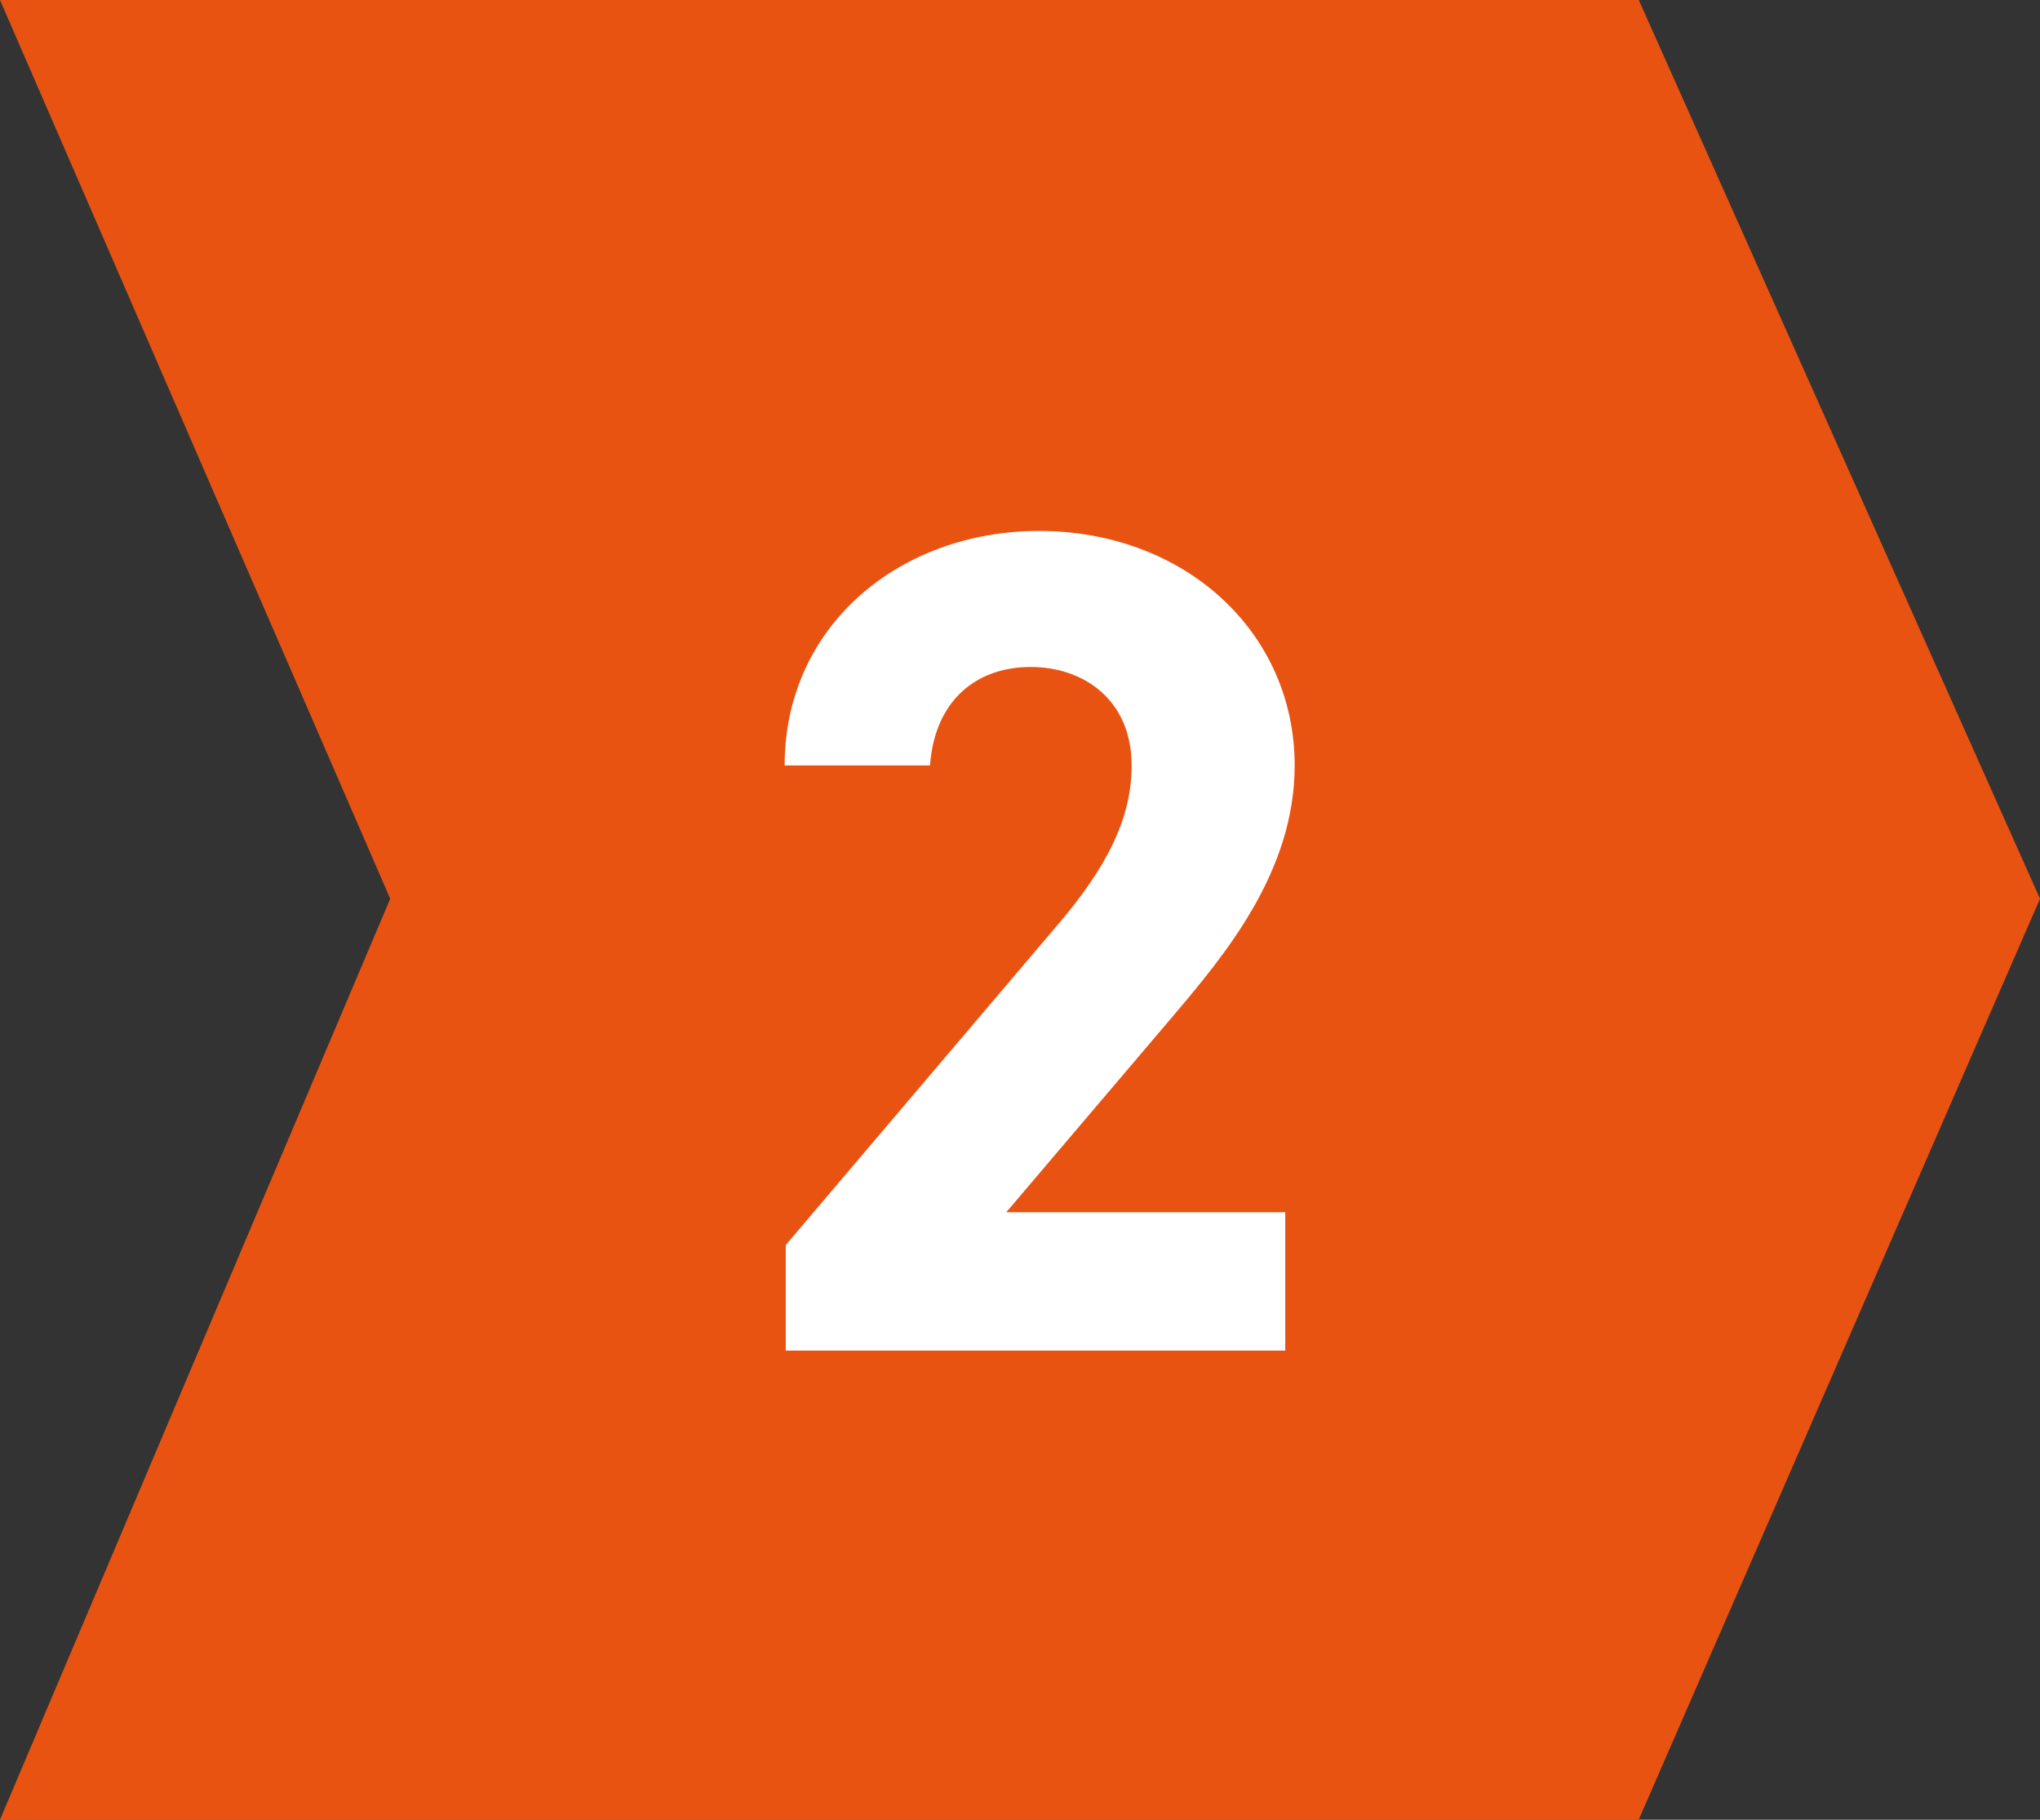
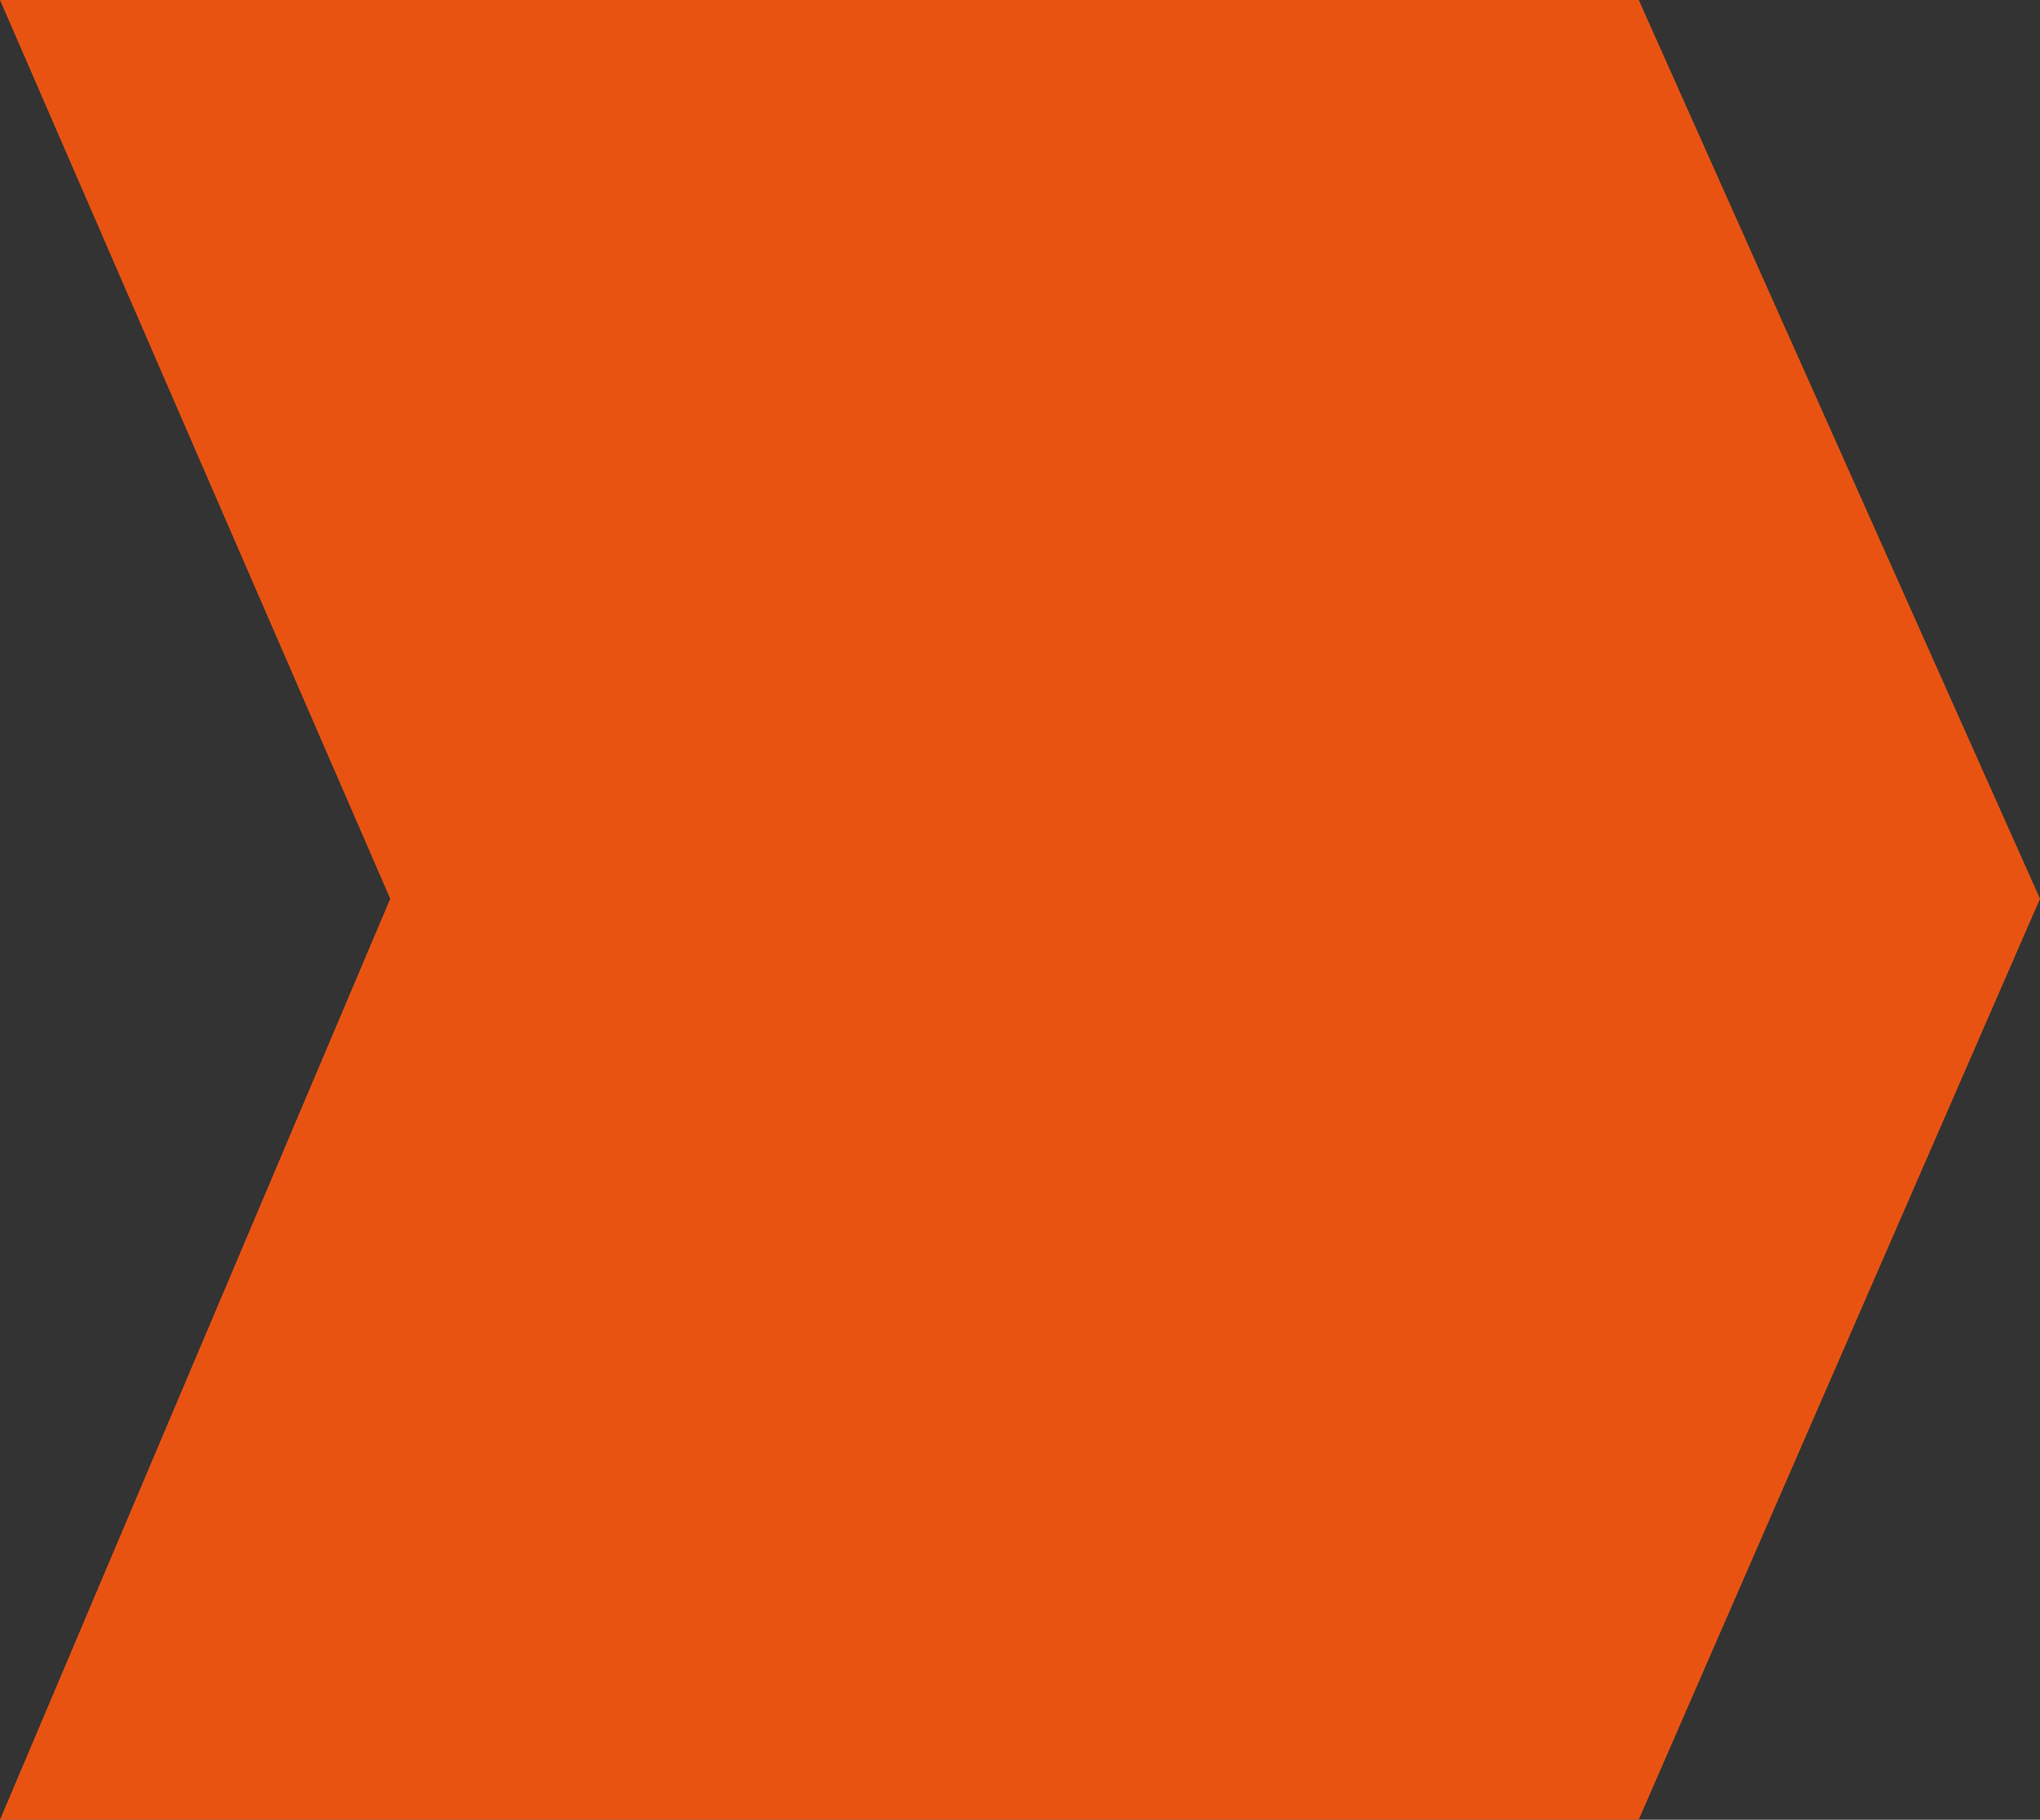
<svg xmlns="http://www.w3.org/2000/svg" id="_レイヤー_2" data-name="レイヤー 2" viewBox="0 0 69.589 62.064">
  <rect x="0" y="0" width="69.589" height="62.064" fill="#333333" stroke="none" />
  <defs>
    <style>
      .cls-1 {
        isolation: isolate;
      }

      .cls-2 {
        fill: #fff;
      }

      .cls-2, .cls-3 {
        stroke-width: 0px;
      }

      .cls-3 {
        fill: #e95312;
      }
    </style>
  </defs>
  <g id="_レイヤー_1-2" data-name="レイヤー 1">
    <g>
      <path id="_パス_104" data-name="パス 104" class="cls-3" d="M0,0l13.312,30.653L0,62.064h55.9l13.689-31.411L55.902,0H0Z" />
      <g id="_1" data-name=" 1" class="cls-1">
        <g class="cls-1">
-           <path class="cls-2" d="M43.841,46.064h-17.037v-3.6l9.239-10.878c1.72-2,2.56-3.68,2.56-5.479,0-2.239-1.64-3.359-3.439-3.359-1.88,0-3.28,1.16-3.439,3.359h-4.959c0-4.759,3.919-7.998,8.679-7.998,4.959,0,8.719,3.439,8.719,7.998,0,3.64-2.4,6.479-4.16,8.559l-5.679,6.68h9.518v4.719Z" />
-         </g>
+           </g>
      </g>
    </g>
  </g>
</svg>